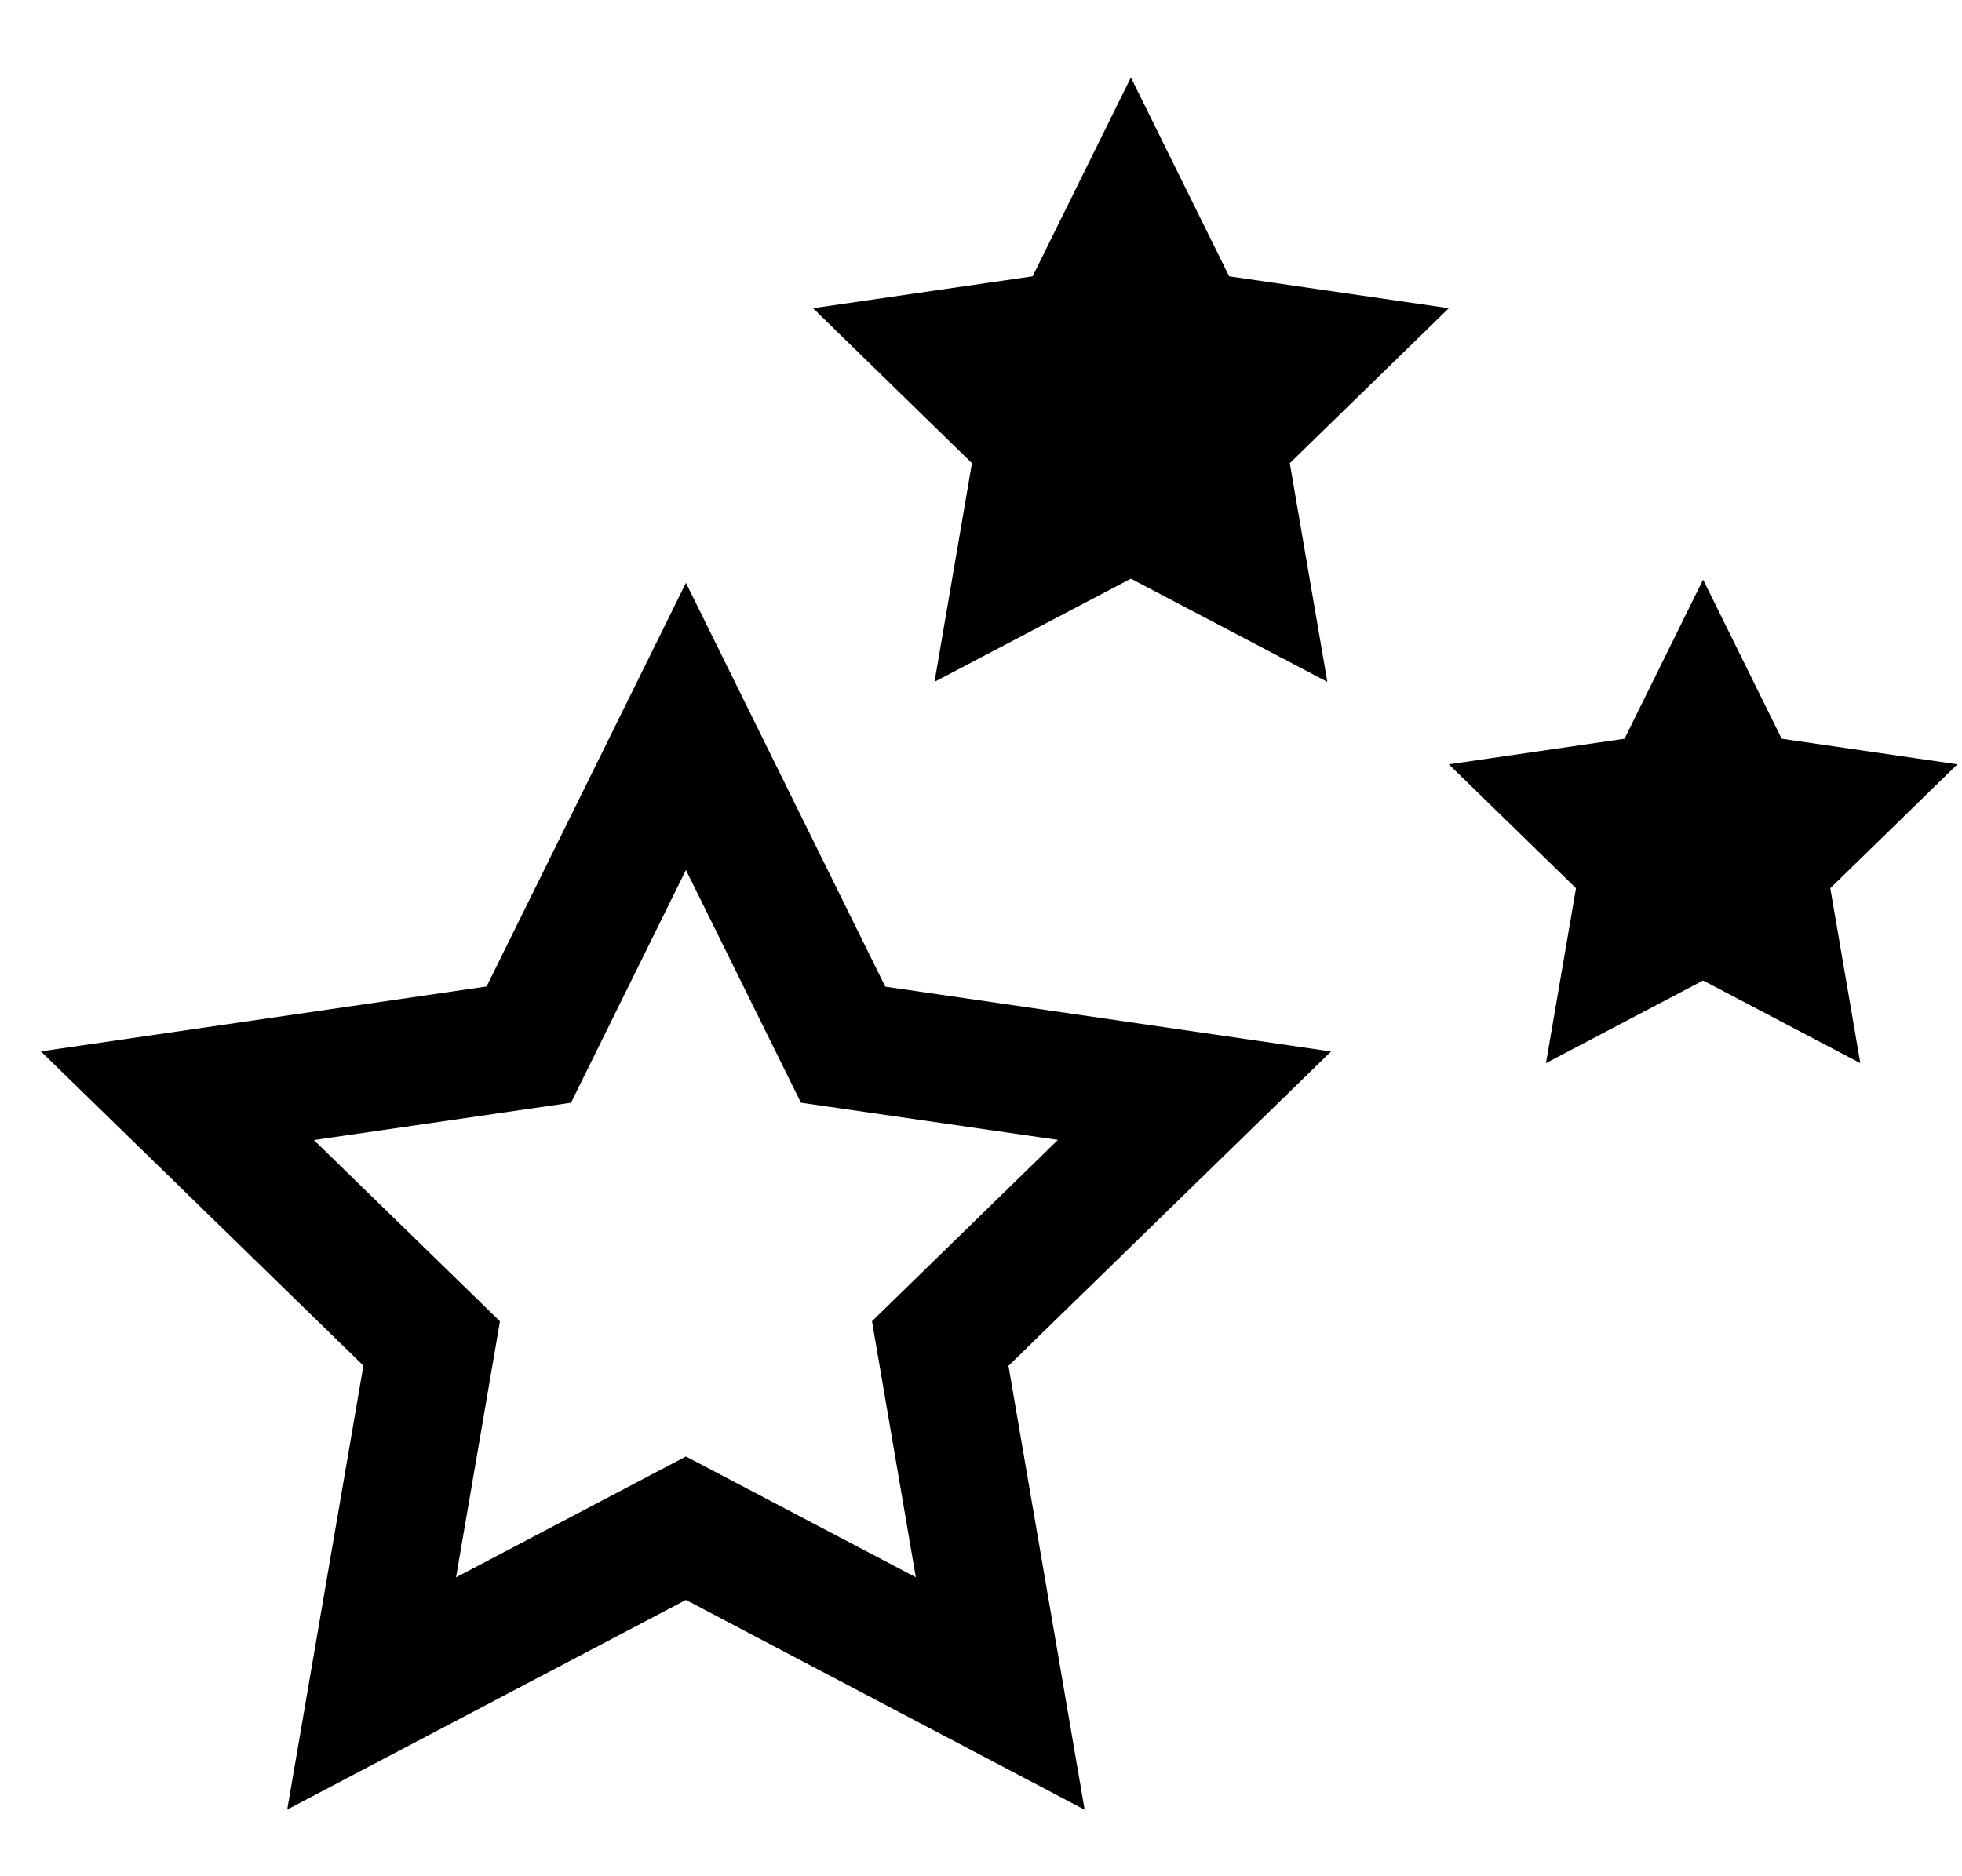
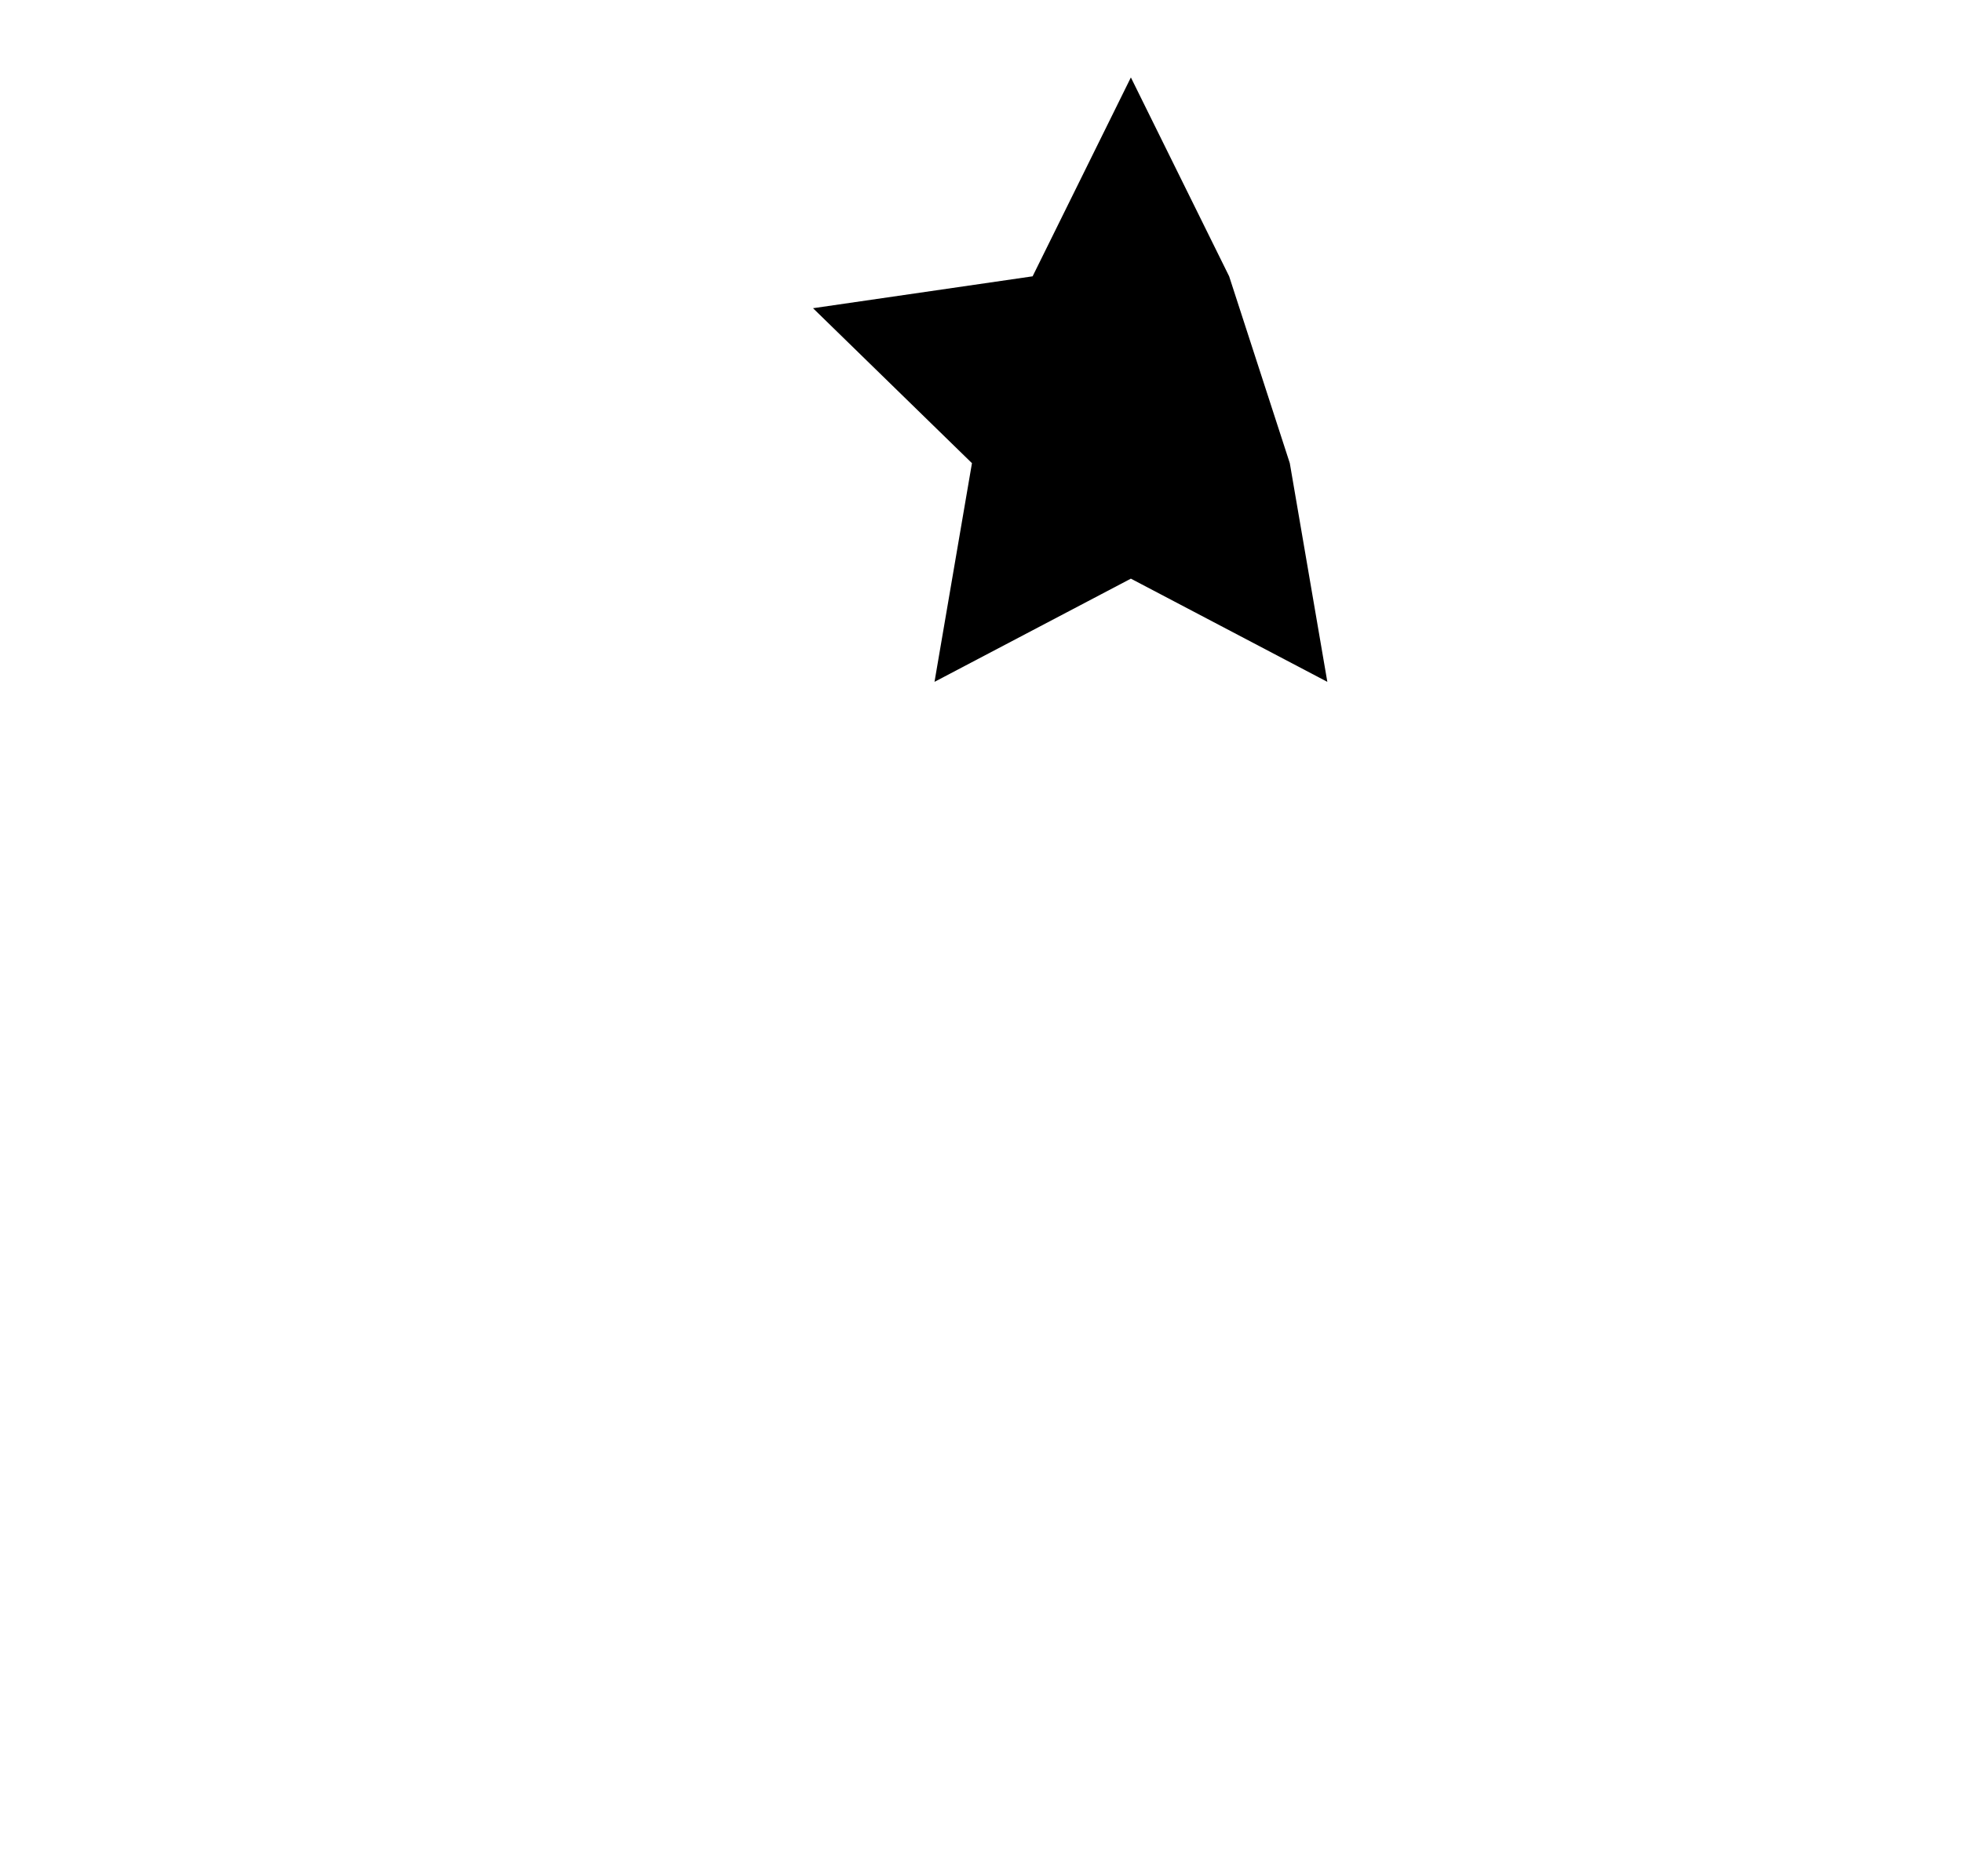
<svg xmlns="http://www.w3.org/2000/svg" fill="none" viewBox="0 0 23 22" height="22" width="23">
-   <path fill="black" d="M12.715 21.22L8.041 18.76L3.367 21.218L4.26 16.013L0.479 12.328L5.704 11.567L8.041 6.834L10.378 11.569L15.604 12.329L11.822 16.015L12.715 21.22ZM8.041 17.078L10.736 18.494L10.222 15.492L12.402 13.366L9.389 12.93L8.041 10.201L6.694 12.93L3.68 13.368L5.861 15.493L5.346 18.495L8.041 17.078Z" />
-   <path fill="black" d="M13.257 0.908L14.409 3.24L16.984 3.614L15.12 5.431L15.56 7.995L13.257 6.785L10.955 7.995L11.394 5.431L9.531 3.614L12.105 3.24L13.257 0.908Z" />
-   <path fill="black" d="M19.965 6.796L20.886 8.662L22.946 8.962L21.456 10.415L21.808 12.466L19.965 11.497L18.123 12.466L18.475 10.415L16.984 8.962L19.044 8.662L19.965 6.796Z" />
+   <path fill="black" d="M13.257 0.908L14.409 3.24L15.12 5.431L15.56 7.995L13.257 6.785L10.955 7.995L11.394 5.431L9.531 3.614L12.105 3.24L13.257 0.908Z" />
</svg>